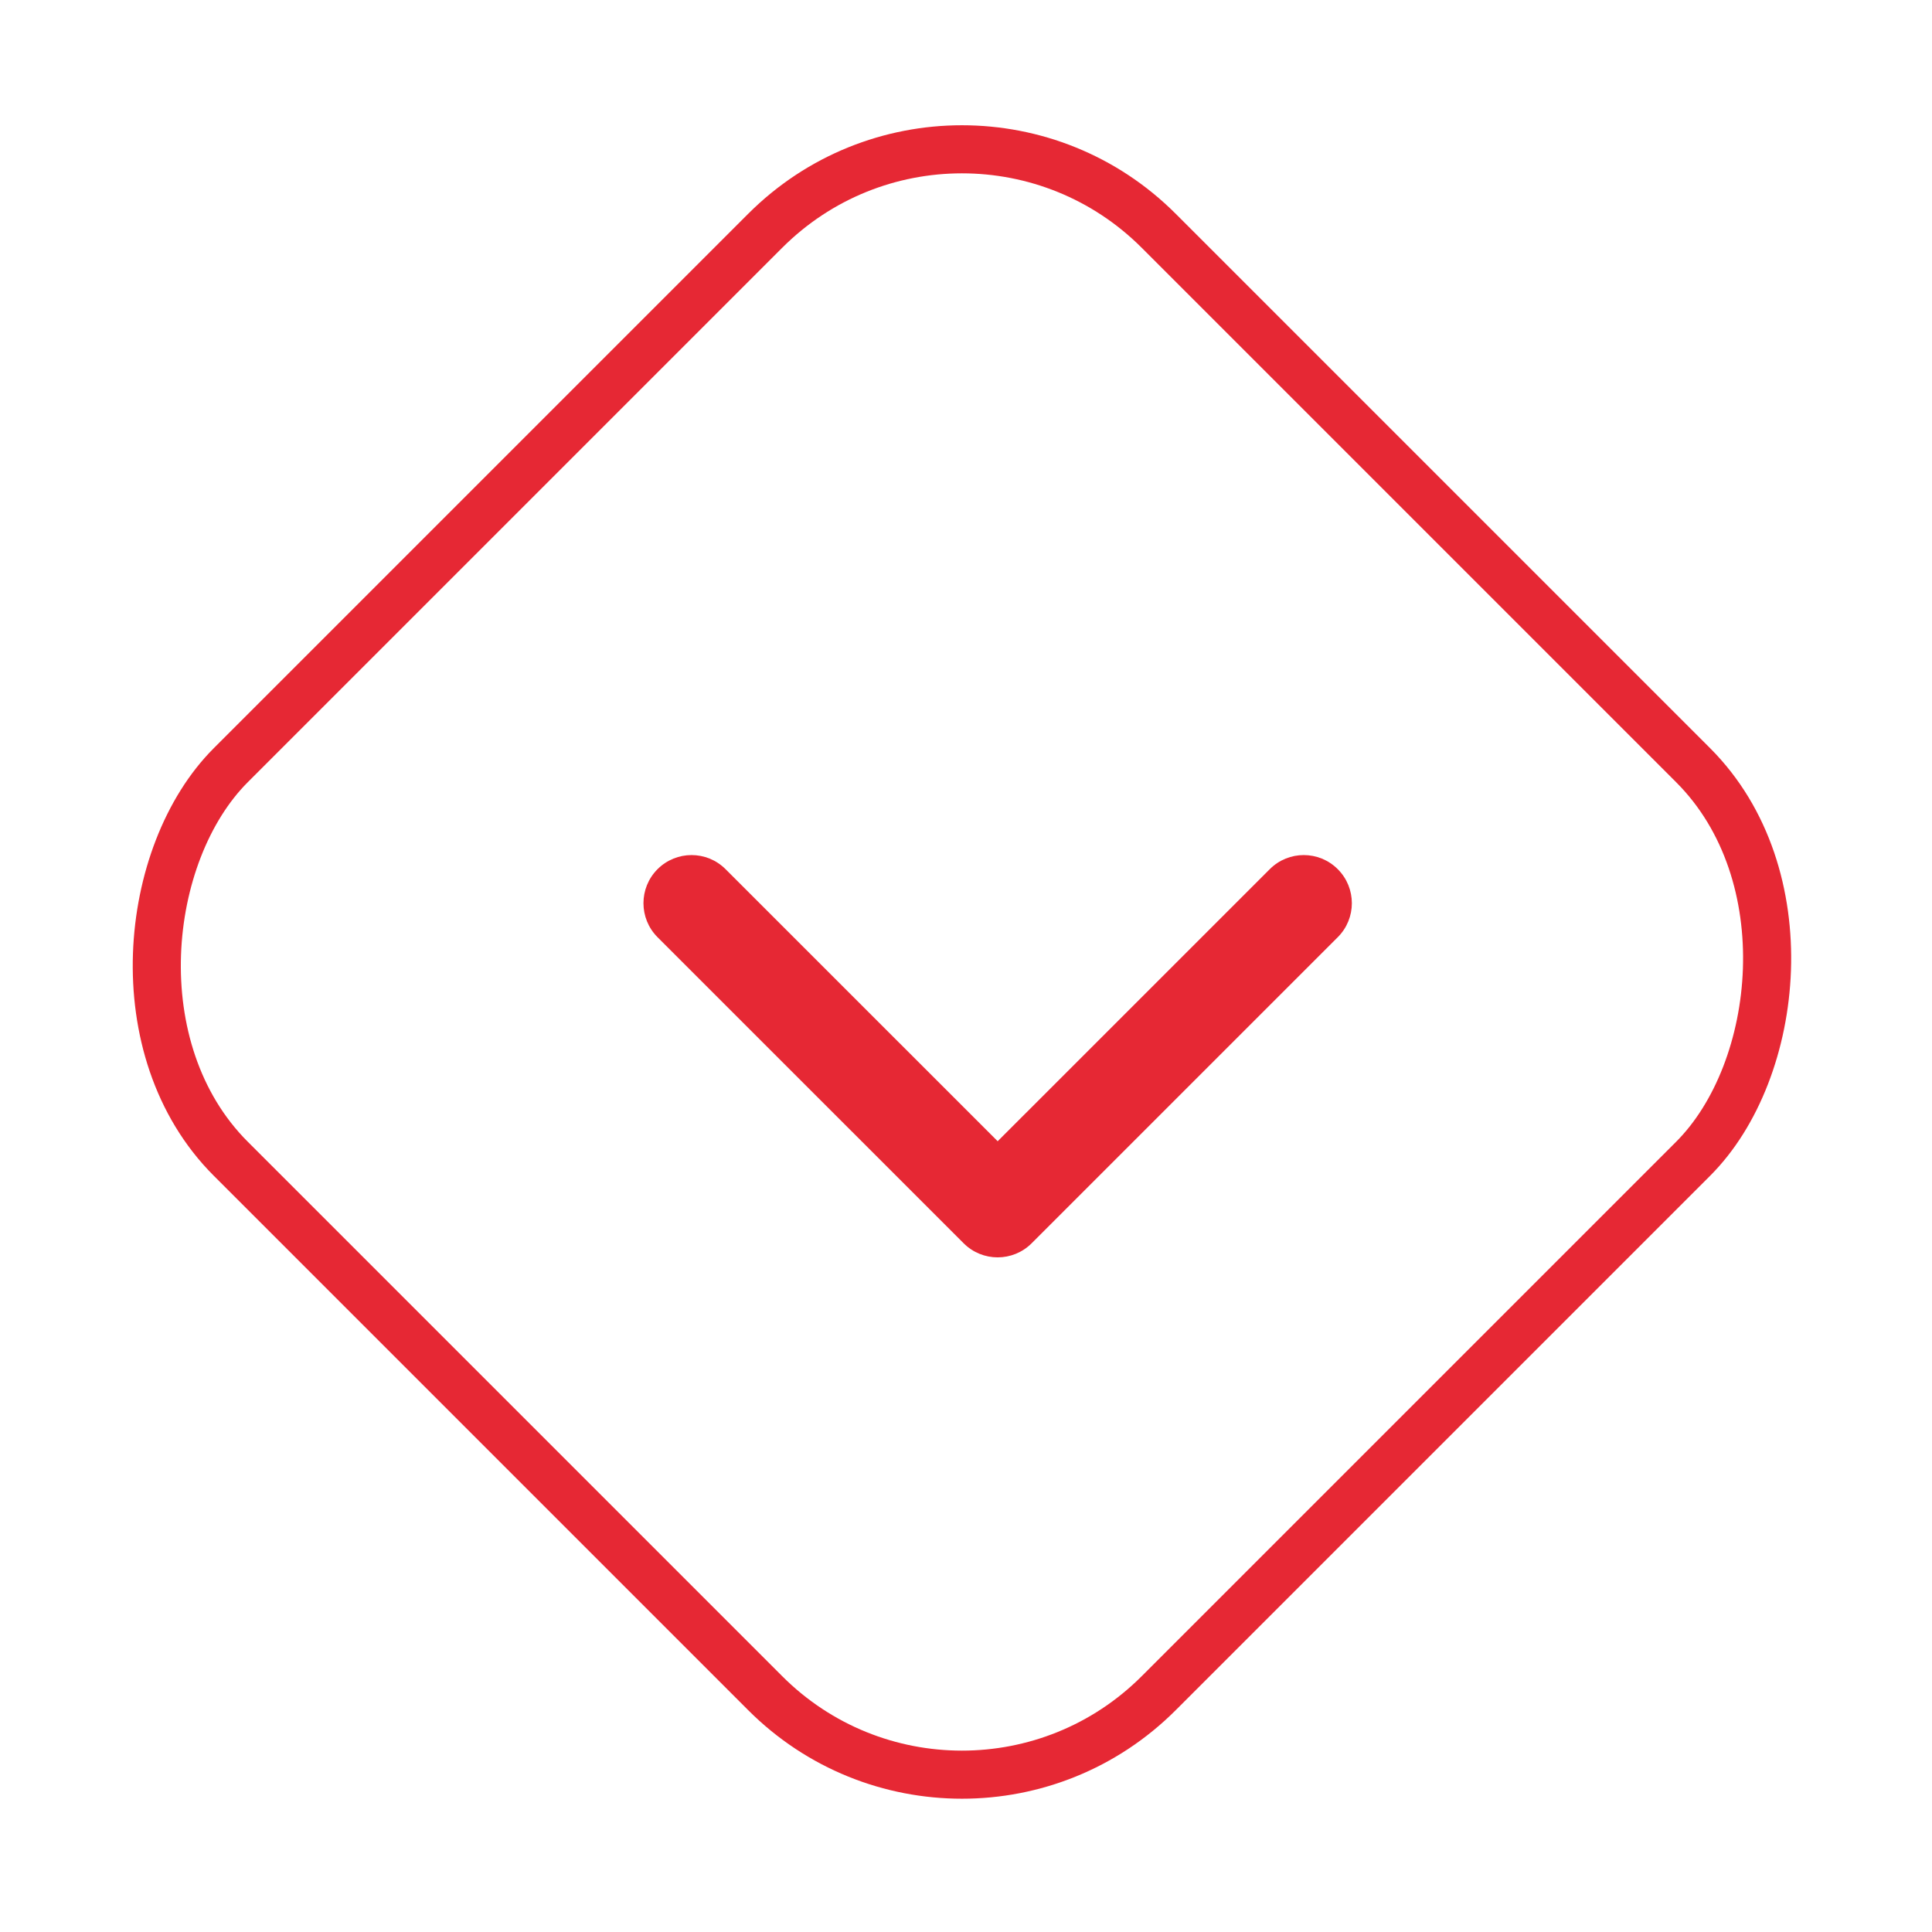
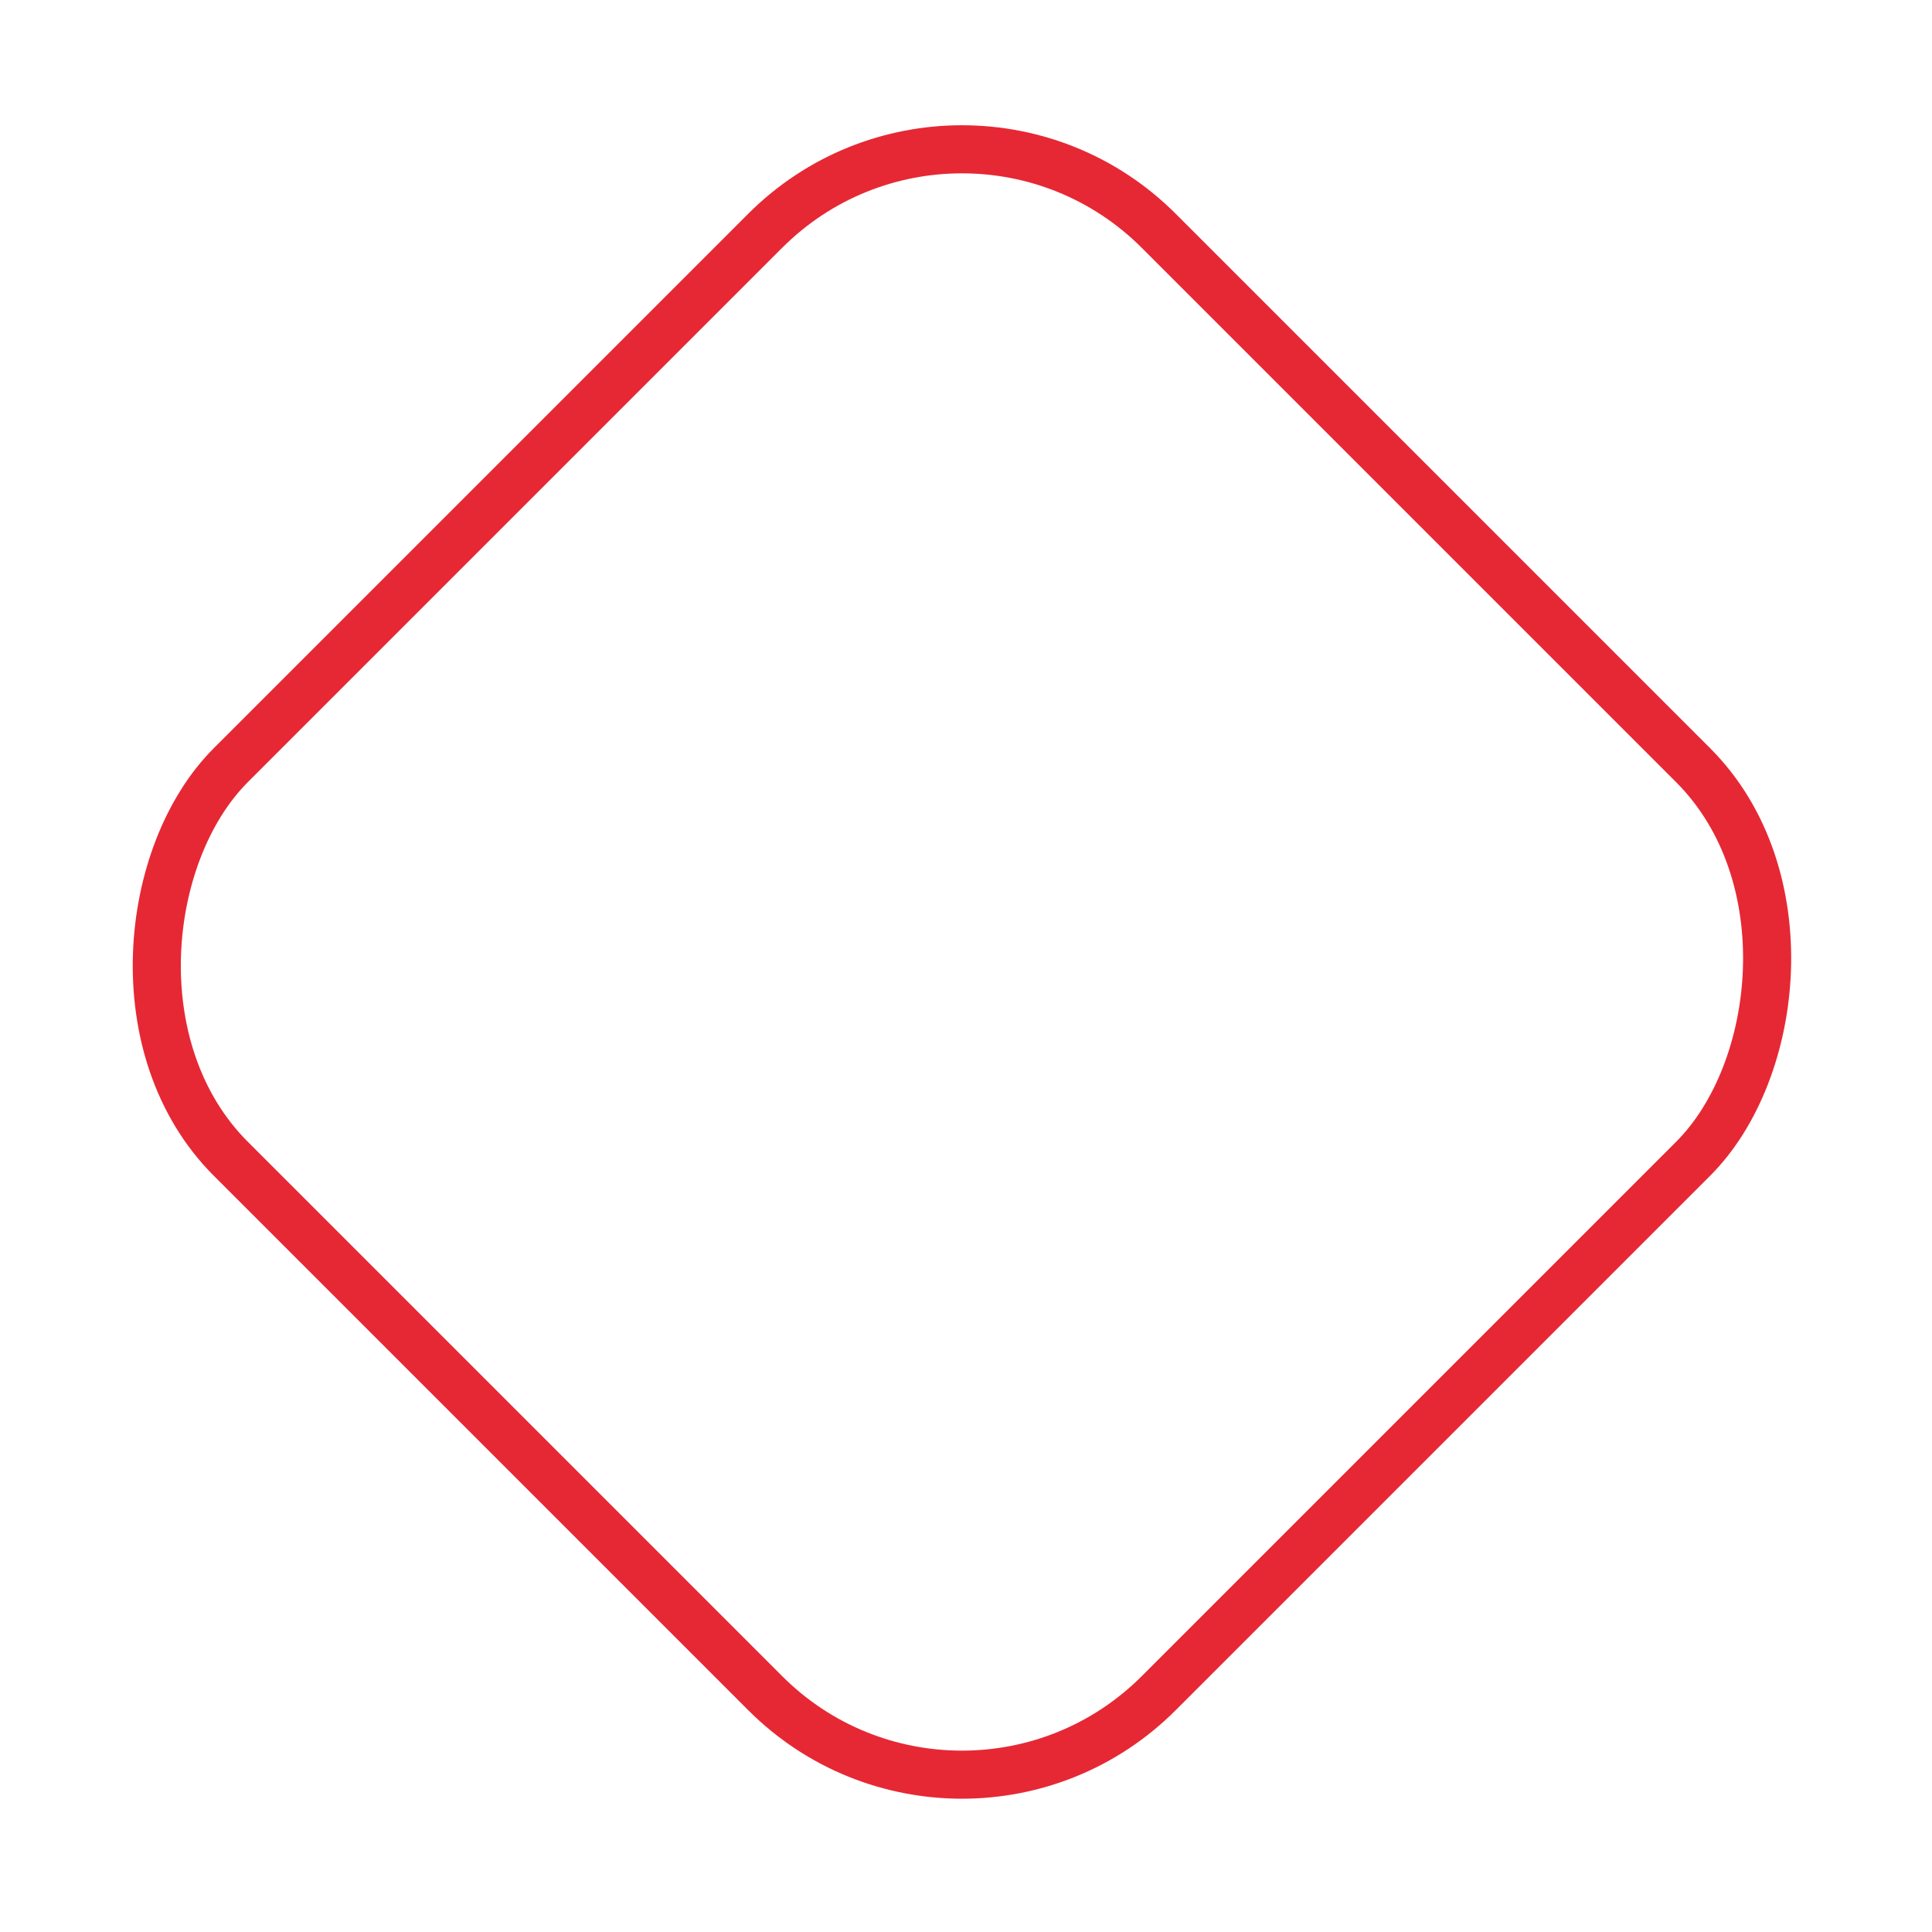
<svg xmlns="http://www.w3.org/2000/svg" width="54" height="54" viewBox="0 0 54 54" fill="none">
  <rect x="26.887" y="0.951" width="36.68" height="36.68" rx="7.778" transform="rotate(45 26.887 0.951)" stroke="#E62834" stroke-width="1.344" />
-   <path d="M26.934 34.75C27.459 35.275 28.31 35.275 28.835 34.75L37.391 26.195C37.916 25.67 37.916 24.819 37.391 24.294C36.866 23.768 36.015 23.768 35.49 24.294L27.885 31.898L20.28 24.294C19.755 23.768 18.904 23.768 18.378 24.294C17.854 24.819 17.854 25.67 18.378 26.195L26.934 34.75ZM26.54 32.11L26.54 33.8L29.229 33.8L29.229 32.11L26.54 32.11Z" fill="#E62834" />
</svg>